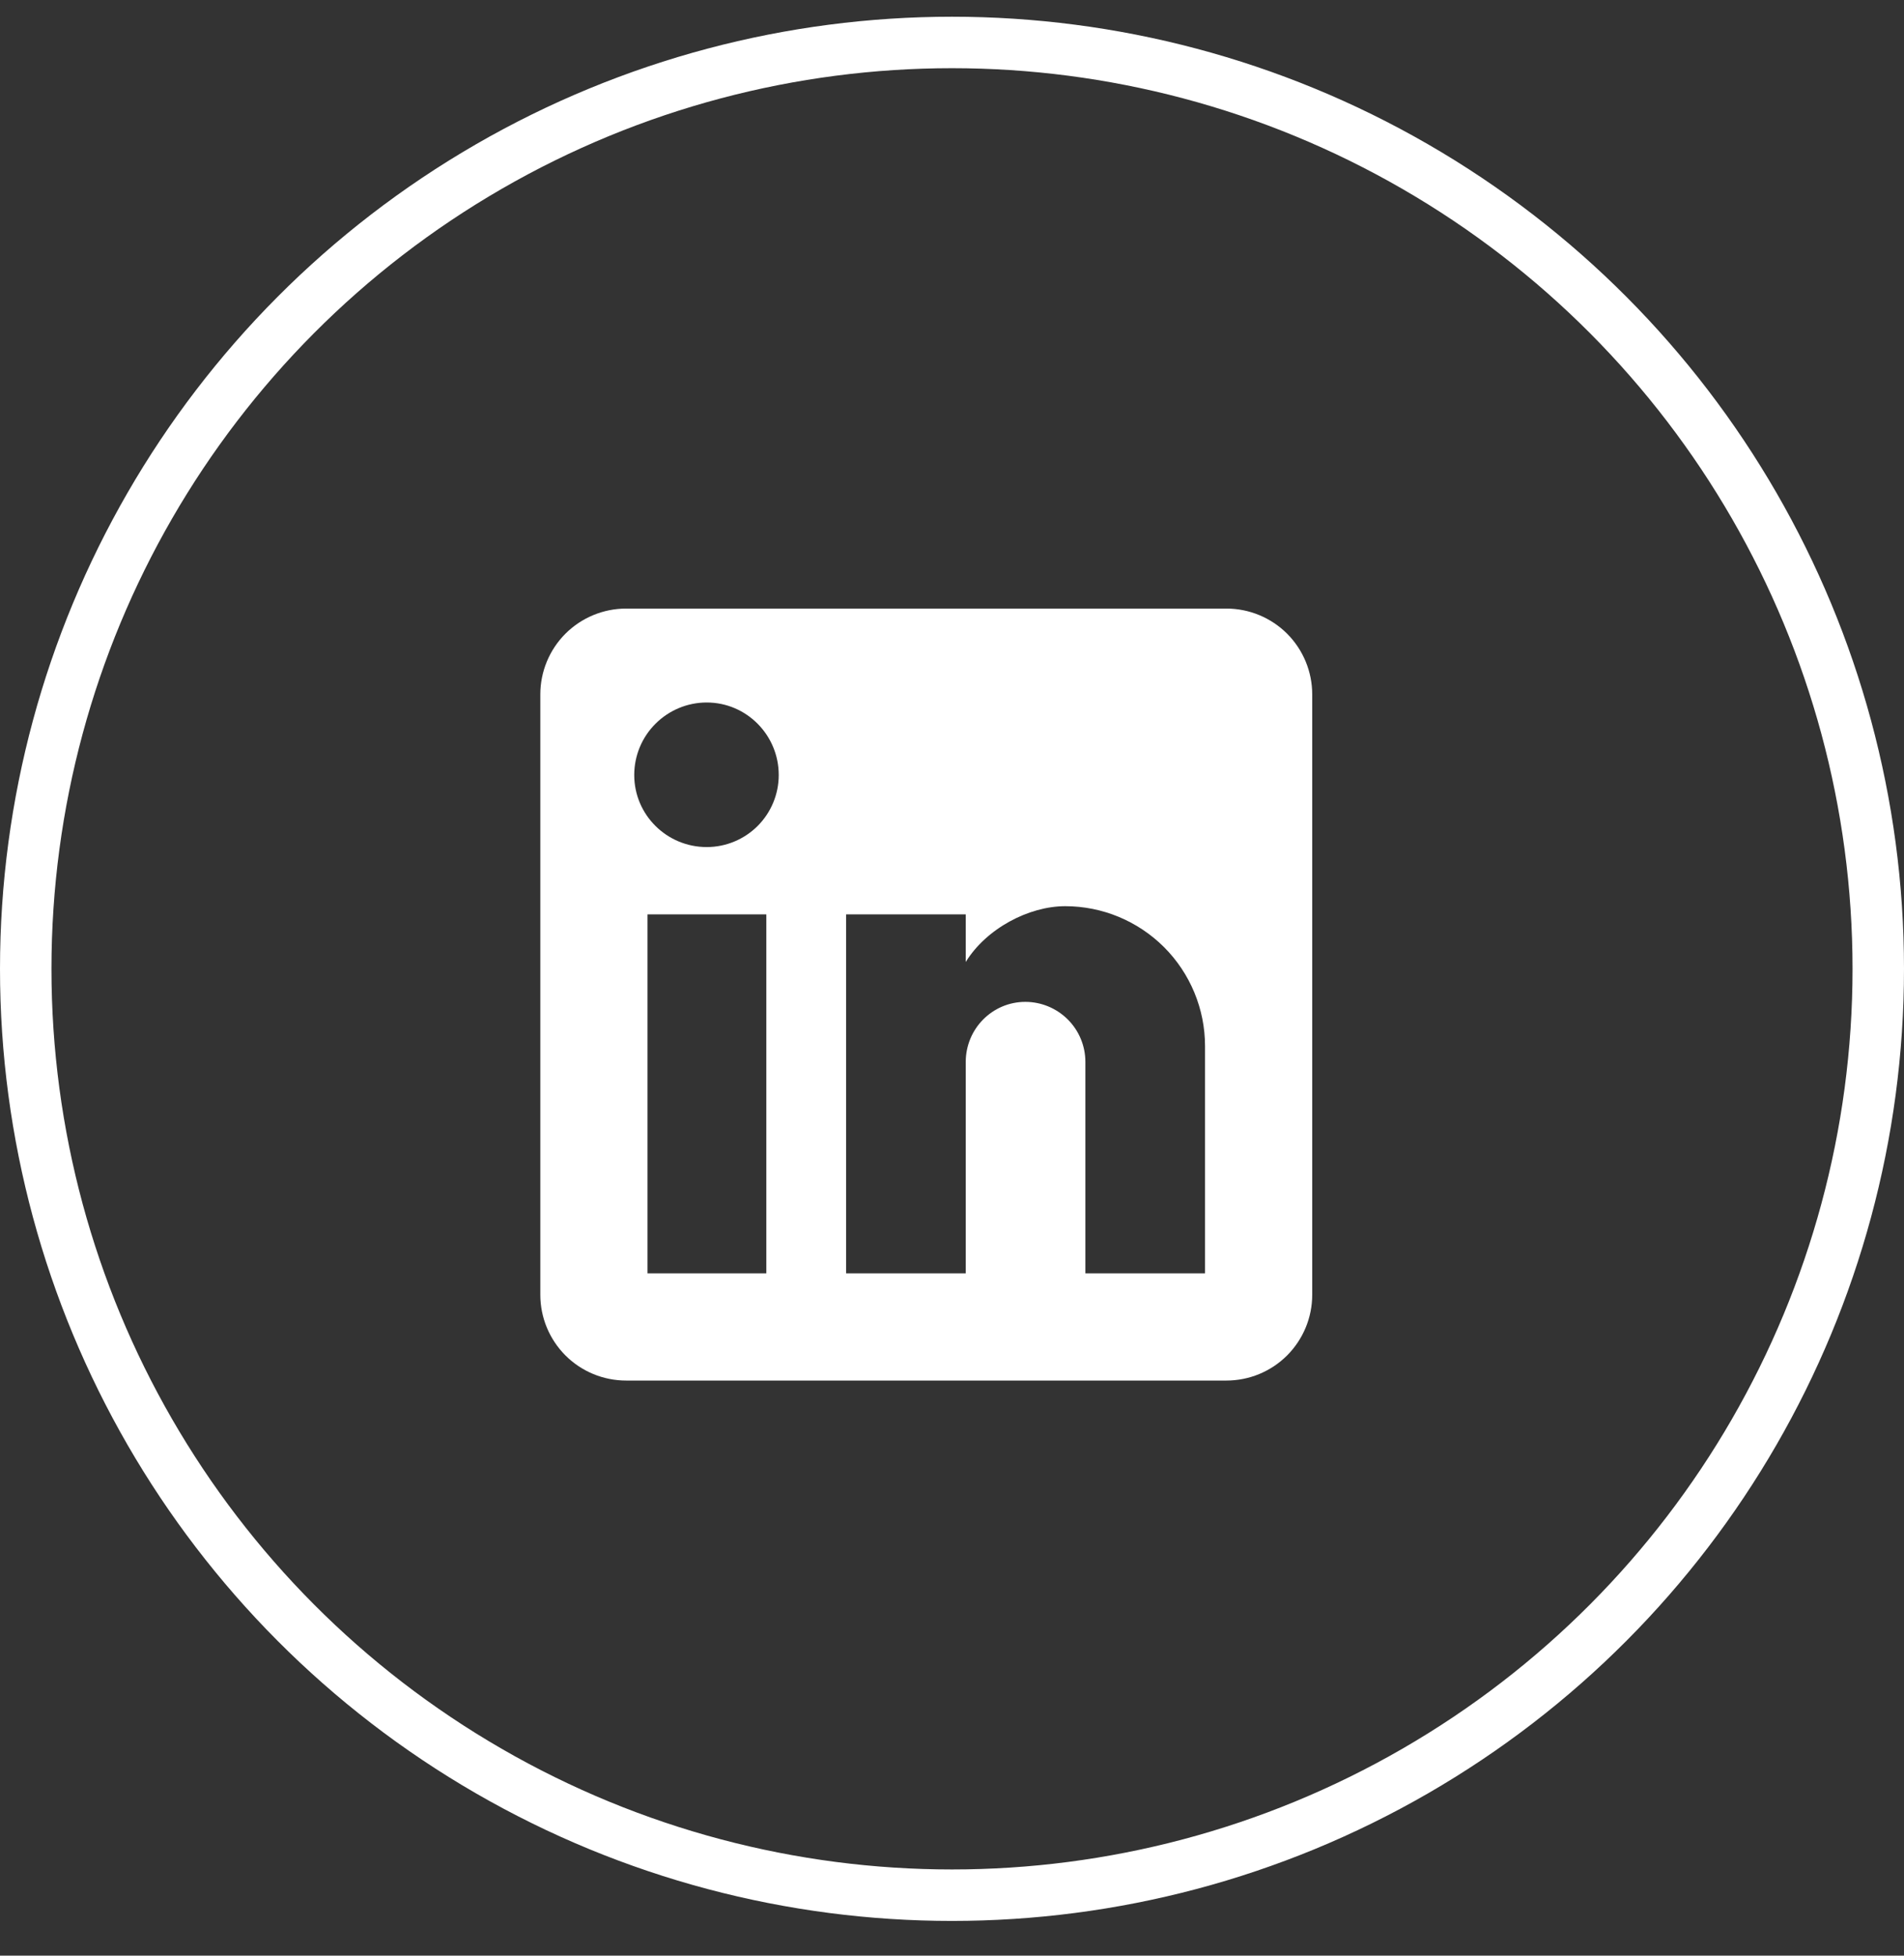
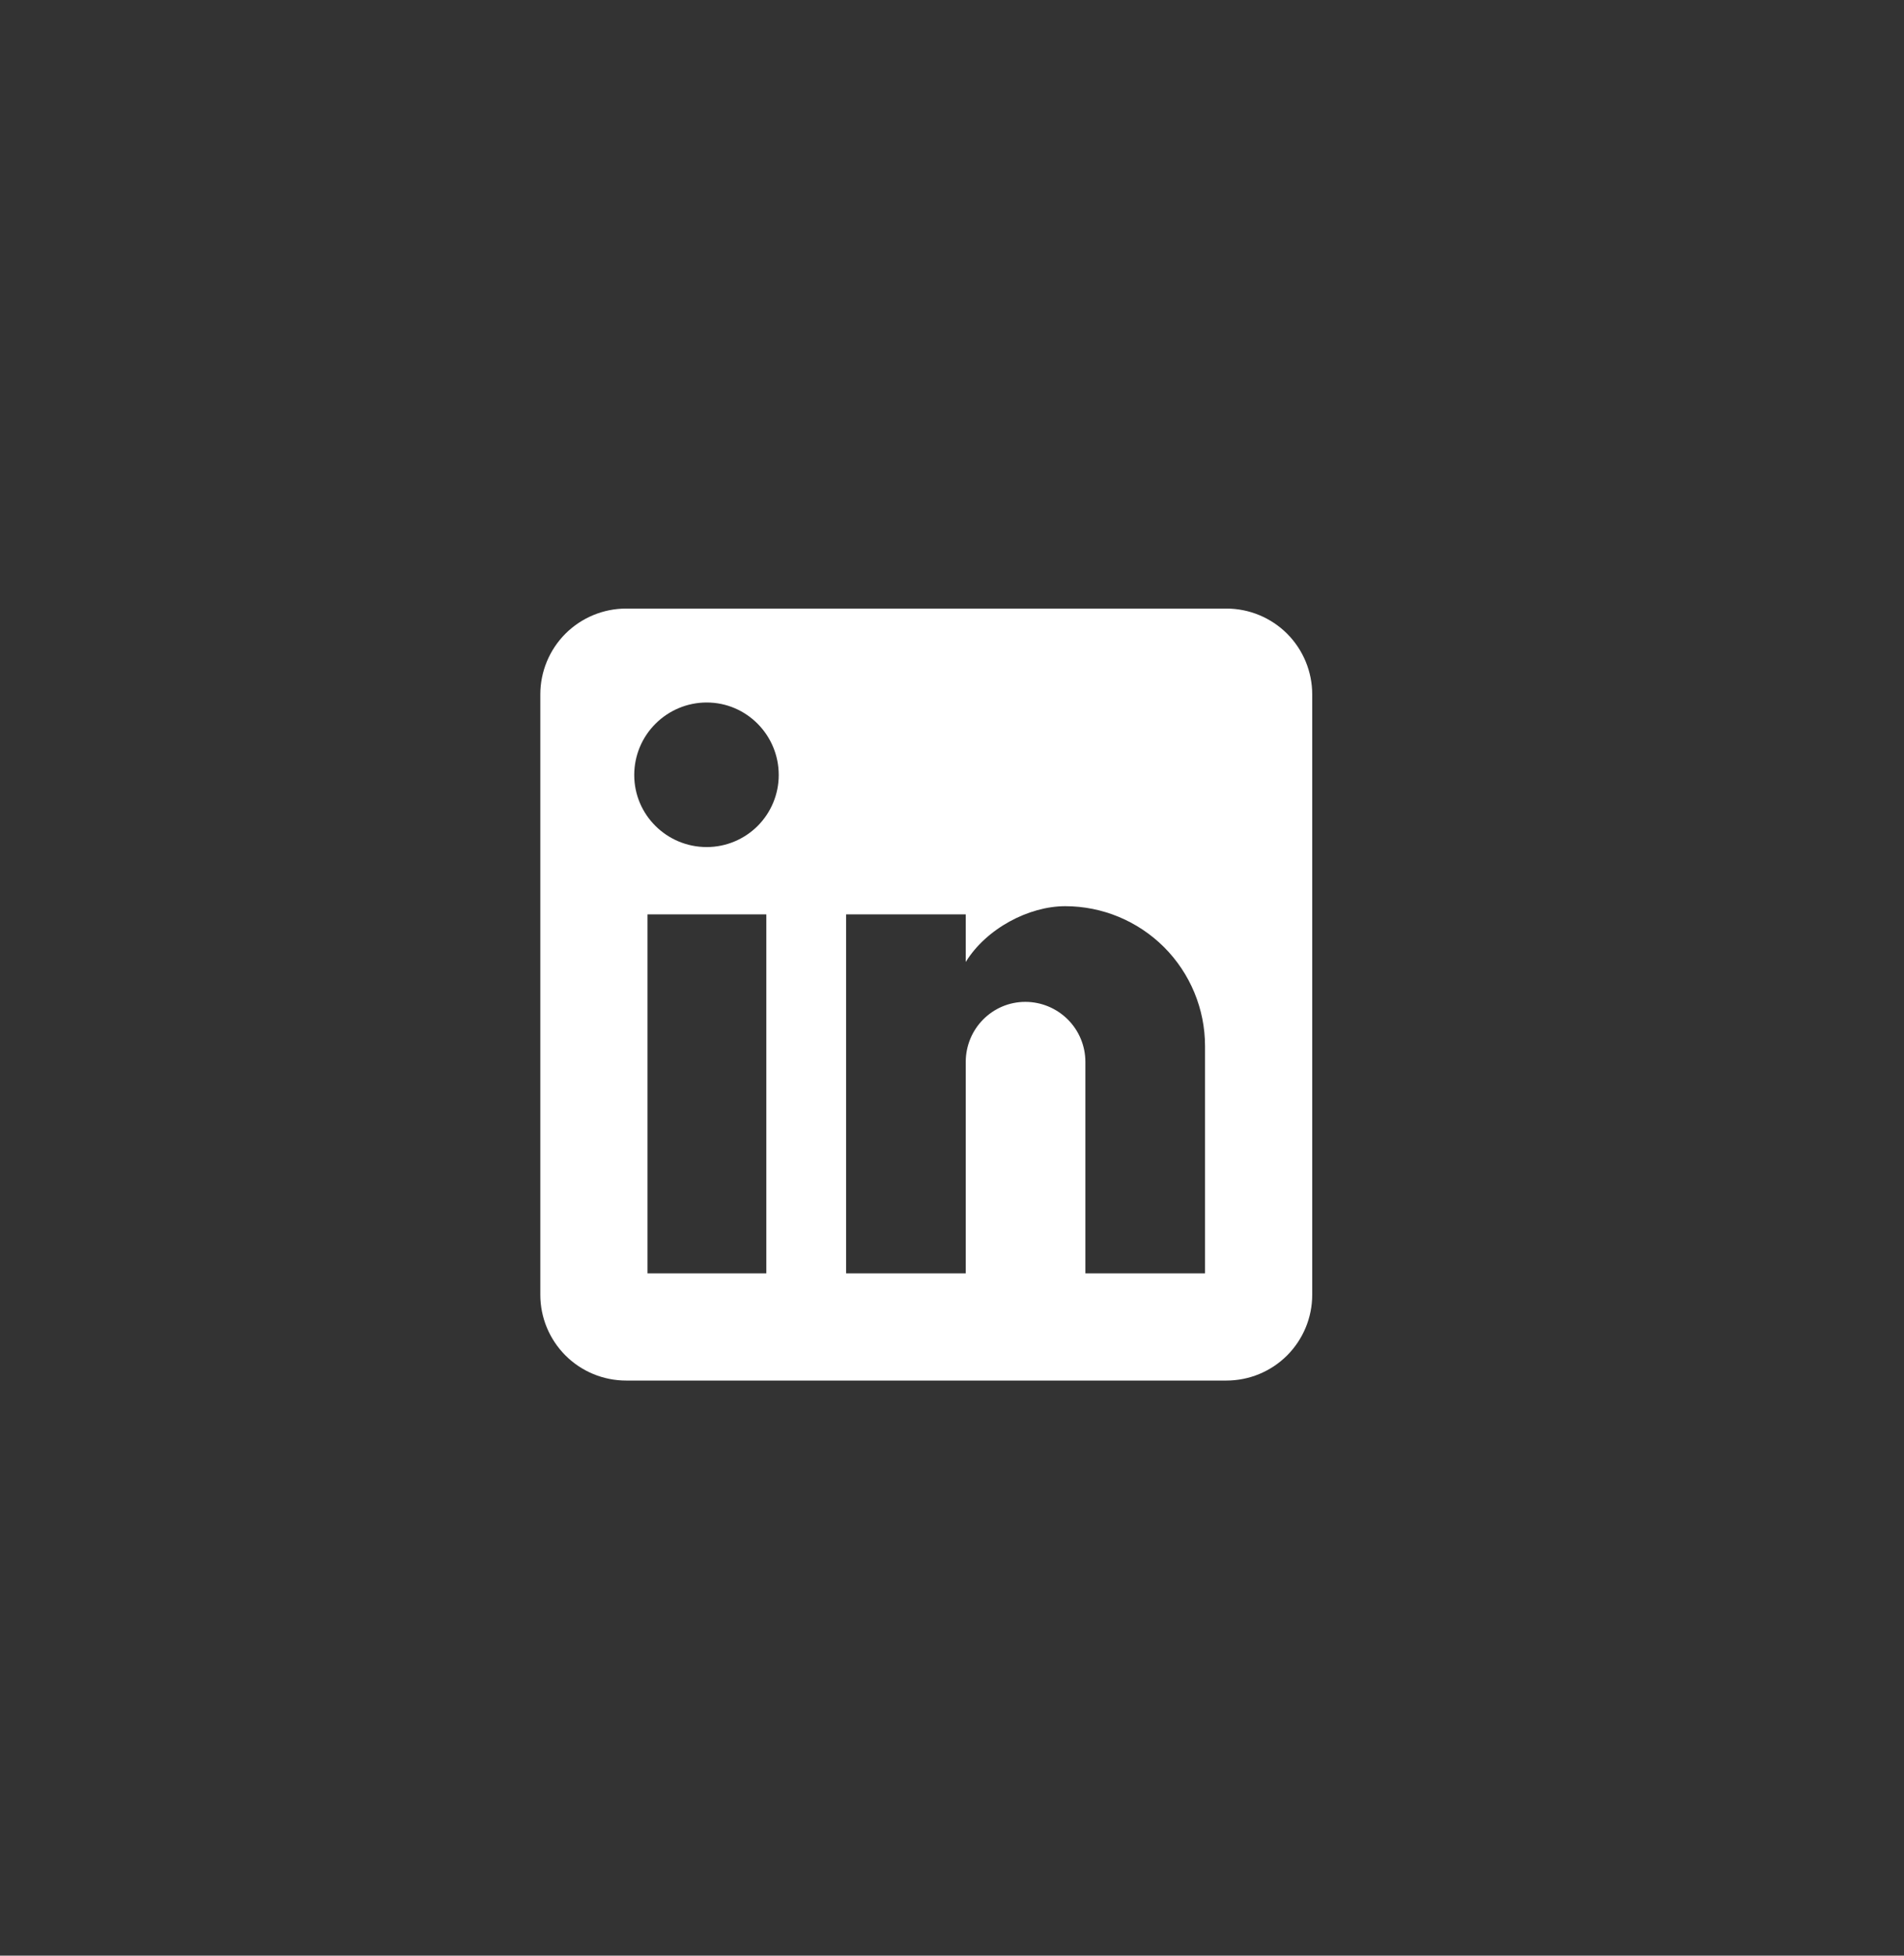
<svg xmlns="http://www.w3.org/2000/svg" fill="none" viewBox="0 0 37 38" height="38" width="37">
  <rect x="0" y="0" width="37" height="38" fill="#333333" stroke="none" />
-   <circle stroke="white" r="18" cy="18.825" cx="18.5" />
  <path fill="white" d="M23.833 11.825C24.275 11.825 24.699 12.001 25.012 12.313C25.324 12.626 25.5 13.05 25.5 13.492V25.159C25.5 25.601 25.324 26.024 25.012 26.337C24.699 26.65 24.275 26.825 23.833 26.825H12.167C11.725 26.825 11.301 26.65 10.988 26.337C10.676 26.024 10.5 25.601 10.5 25.159V13.492C10.5 13.05 10.676 12.626 10.988 12.313C11.301 12.001 11.725 11.825 12.167 11.825H23.833ZM23.417 24.742V20.325C23.417 19.605 23.13 18.914 22.621 18.404C22.111 17.895 21.421 17.608 20.7 17.608C19.992 17.608 19.167 18.042 18.767 18.692V17.767H16.442V24.742H18.767V20.634C18.767 19.992 19.283 19.467 19.925 19.467C20.234 19.467 20.531 19.59 20.75 19.809C20.969 20.027 21.092 20.324 21.092 20.634V24.742H23.417ZM13.733 16.459C14.105 16.459 14.461 16.311 14.723 16.049C14.986 15.786 15.133 15.43 15.133 15.059C15.133 14.284 14.508 13.65 13.733 13.65C13.36 13.65 13.002 13.799 12.738 14.063C12.473 14.327 12.325 14.685 12.325 15.059C12.325 15.834 12.958 16.459 13.733 16.459ZM14.892 24.742V17.767H12.583V24.742H14.892Z" />
</svg>